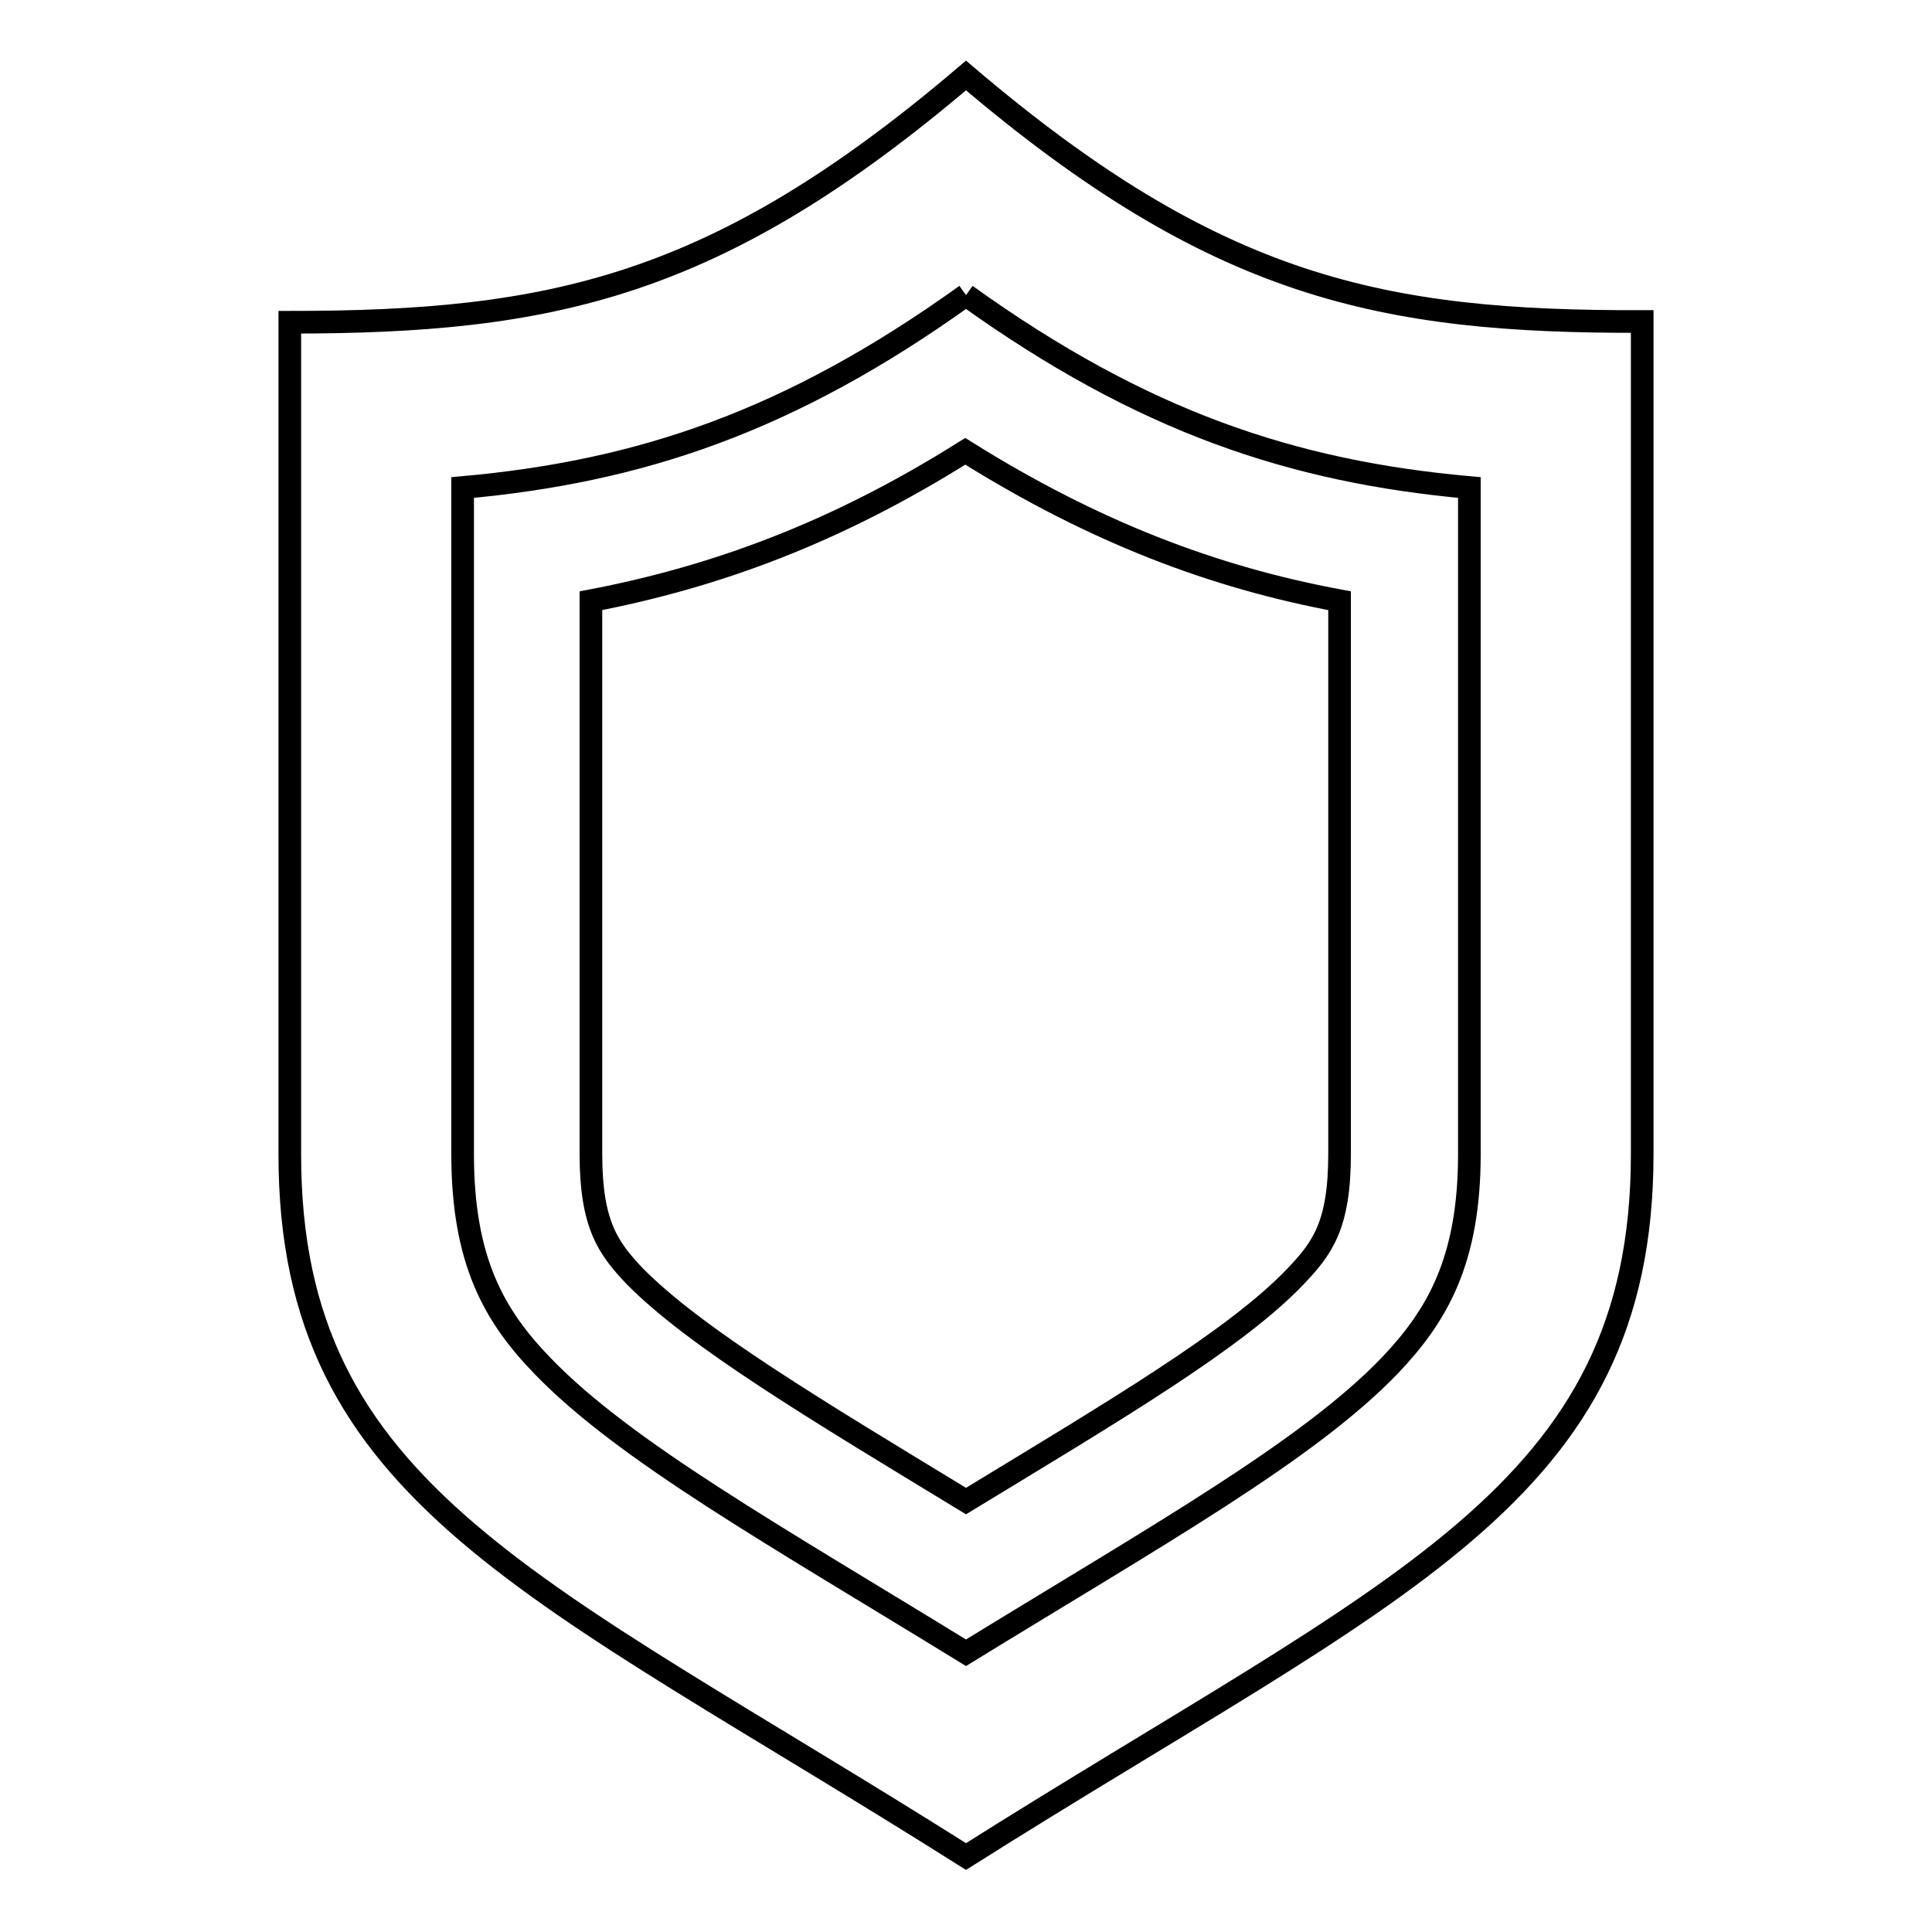
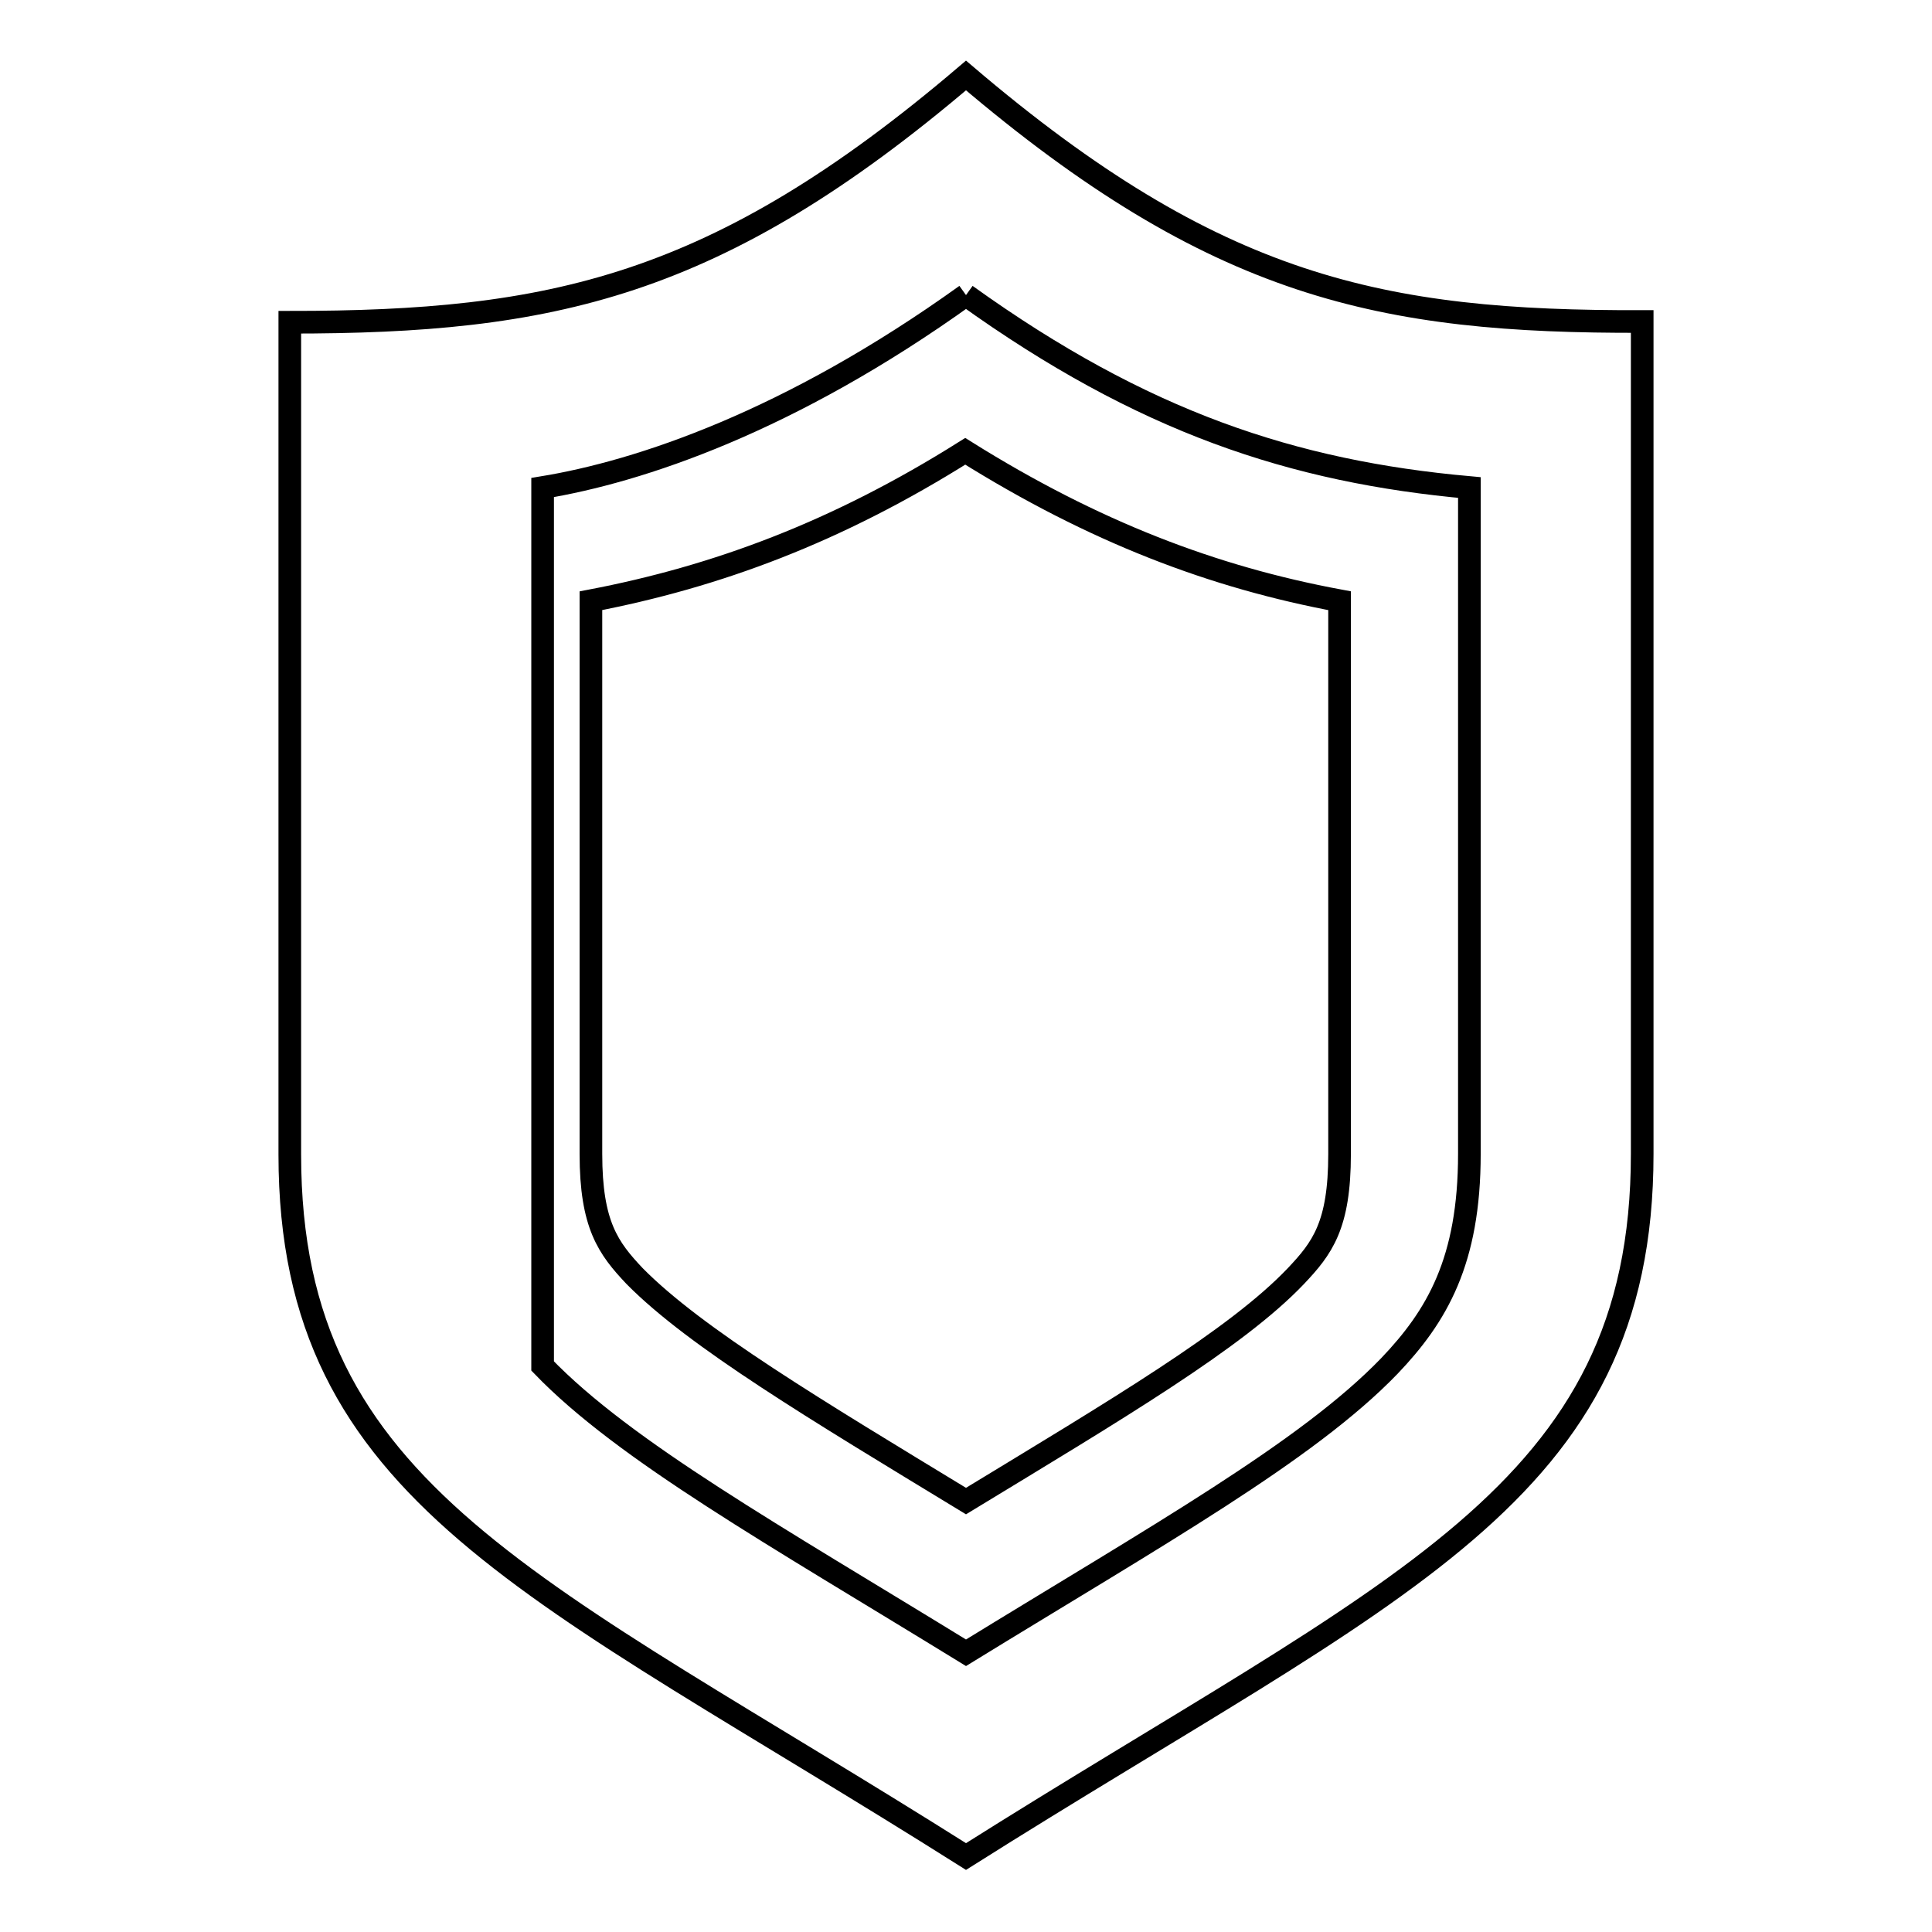
<svg xmlns="http://www.w3.org/2000/svg" version="1.1" x="0px" y="0px" viewBox="0 0 256 256" enable-background="new 0 0 256 256" xml:space="preserve">
  <g>
    <g>
-       <path stroke-width="3" fill-opacity="0" stroke="#000000" d="M128,39.1c23.4,16.8,43.3,23.4,66.7,25.5v88.3c0,14.2-4.3,21.5-10.6,28.1c-10.9,11.3-30.7,22.4-56.1,38c-25.4-15.6-45.2-26.7-56.1-38c-6.4-6.6-10.6-13.9-10.6-28.1V64.6C84.7,62.5,104.6,55.9,128,39.1 M128,10C94.9,38.2,72.9,42.7,38.4,42.7c0,0,0,67,0,110.3C38.4,198.2,71,210,128,246c57-36,89.6-47.8,89.6-93.1c0-43.3,0-110.3,0-110.3C183.1,42.7,161.1,38.2,128,10z M128,198.9c19.9-12.1,35.8-21.5,43.7-29.8c3.5-3.7,5.8-6.7,5.8-16.2V79.6c-16.7-3.1-32.5-9.1-49.6-19.8c-17,10.7-32.9,16.6-49.6,19.8v73.3c0,9.4,2.3,12.5,5.8,16.2C92.2,177.3,108.1,186.8,128,198.9z" />
+       <path stroke-width="3" fill-opacity="0" stroke="#000000" d="M128,39.1c23.4,16.8,43.3,23.4,66.7,25.5v88.3c0,14.2-4.3,21.5-10.6,28.1c-10.9,11.3-30.7,22.4-56.1,38c-25.4-15.6-45.2-26.7-56.1-38V64.6C84.7,62.5,104.6,55.9,128,39.1 M128,10C94.9,38.2,72.9,42.7,38.4,42.7c0,0,0,67,0,110.3C38.4,198.2,71,210,128,246c57-36,89.6-47.8,89.6-93.1c0-43.3,0-110.3,0-110.3C183.1,42.7,161.1,38.2,128,10z M128,198.9c19.9-12.1,35.8-21.5,43.7-29.8c3.5-3.7,5.8-6.7,5.8-16.2V79.6c-16.7-3.1-32.5-9.1-49.6-19.8c-17,10.7-32.9,16.6-49.6,19.8v73.3c0,9.4,2.3,12.5,5.8,16.2C92.2,177.3,108.1,186.8,128,198.9z" />
    </g>
  </g>
</svg>